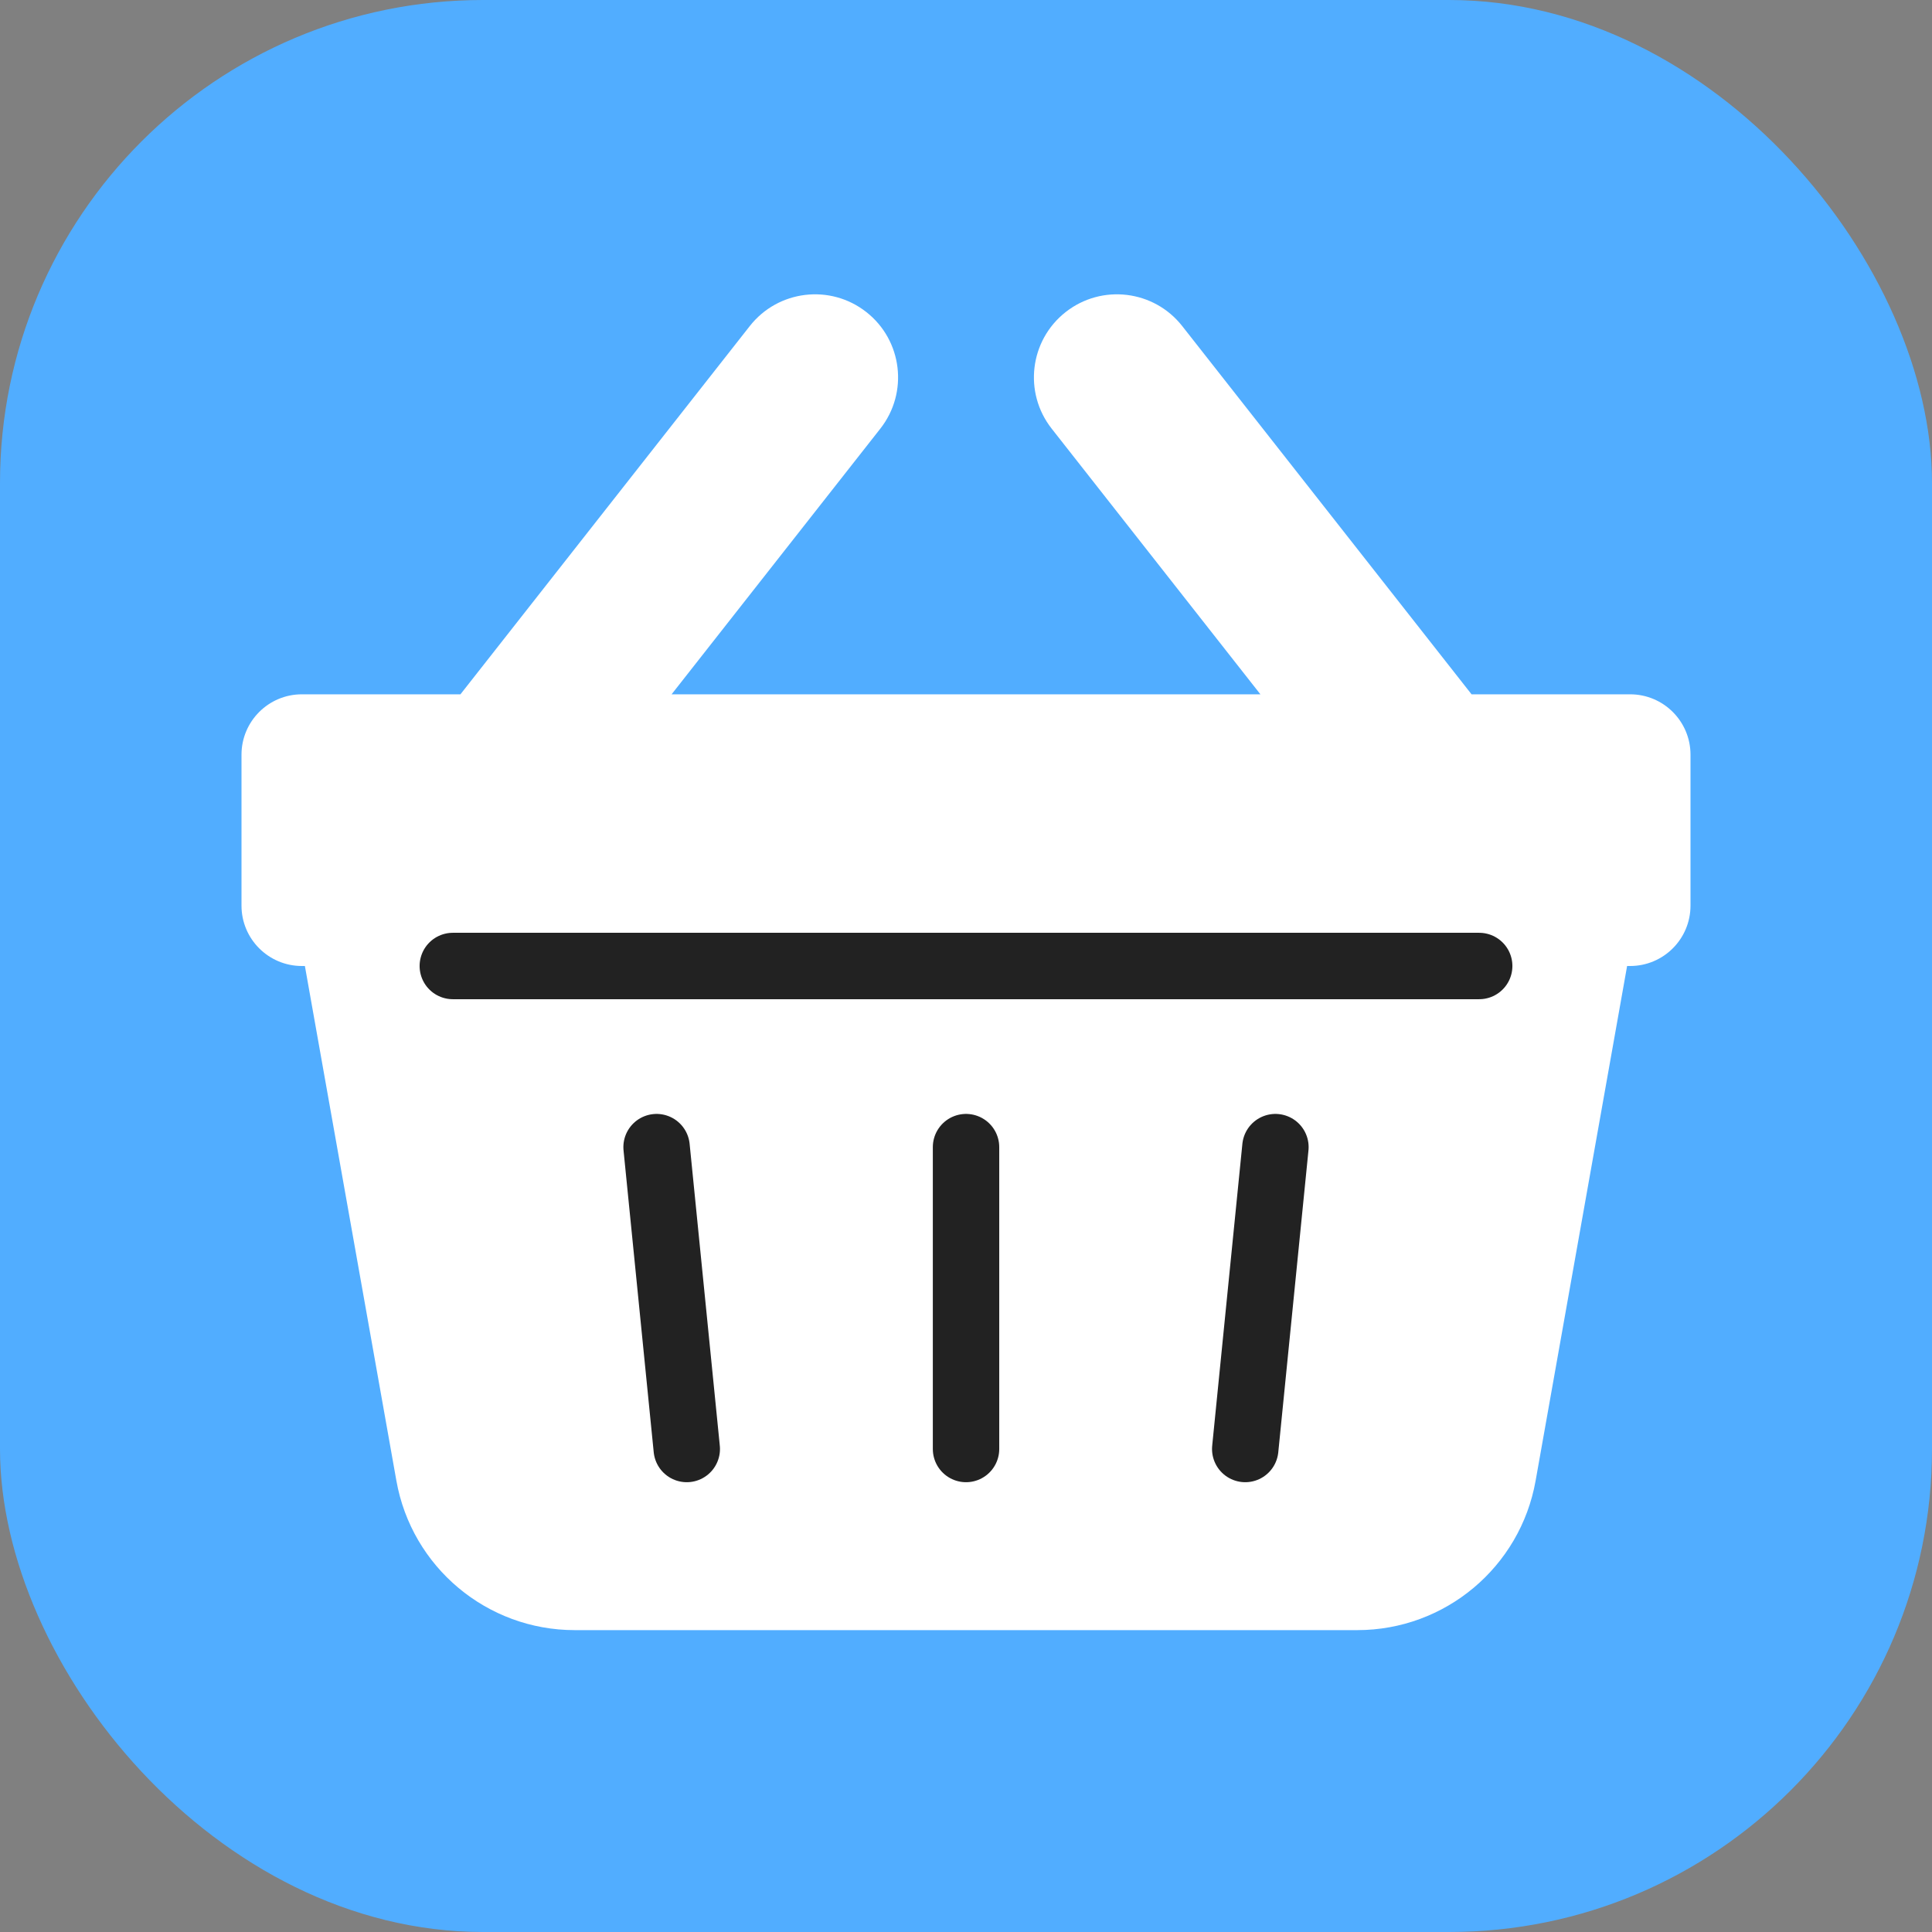
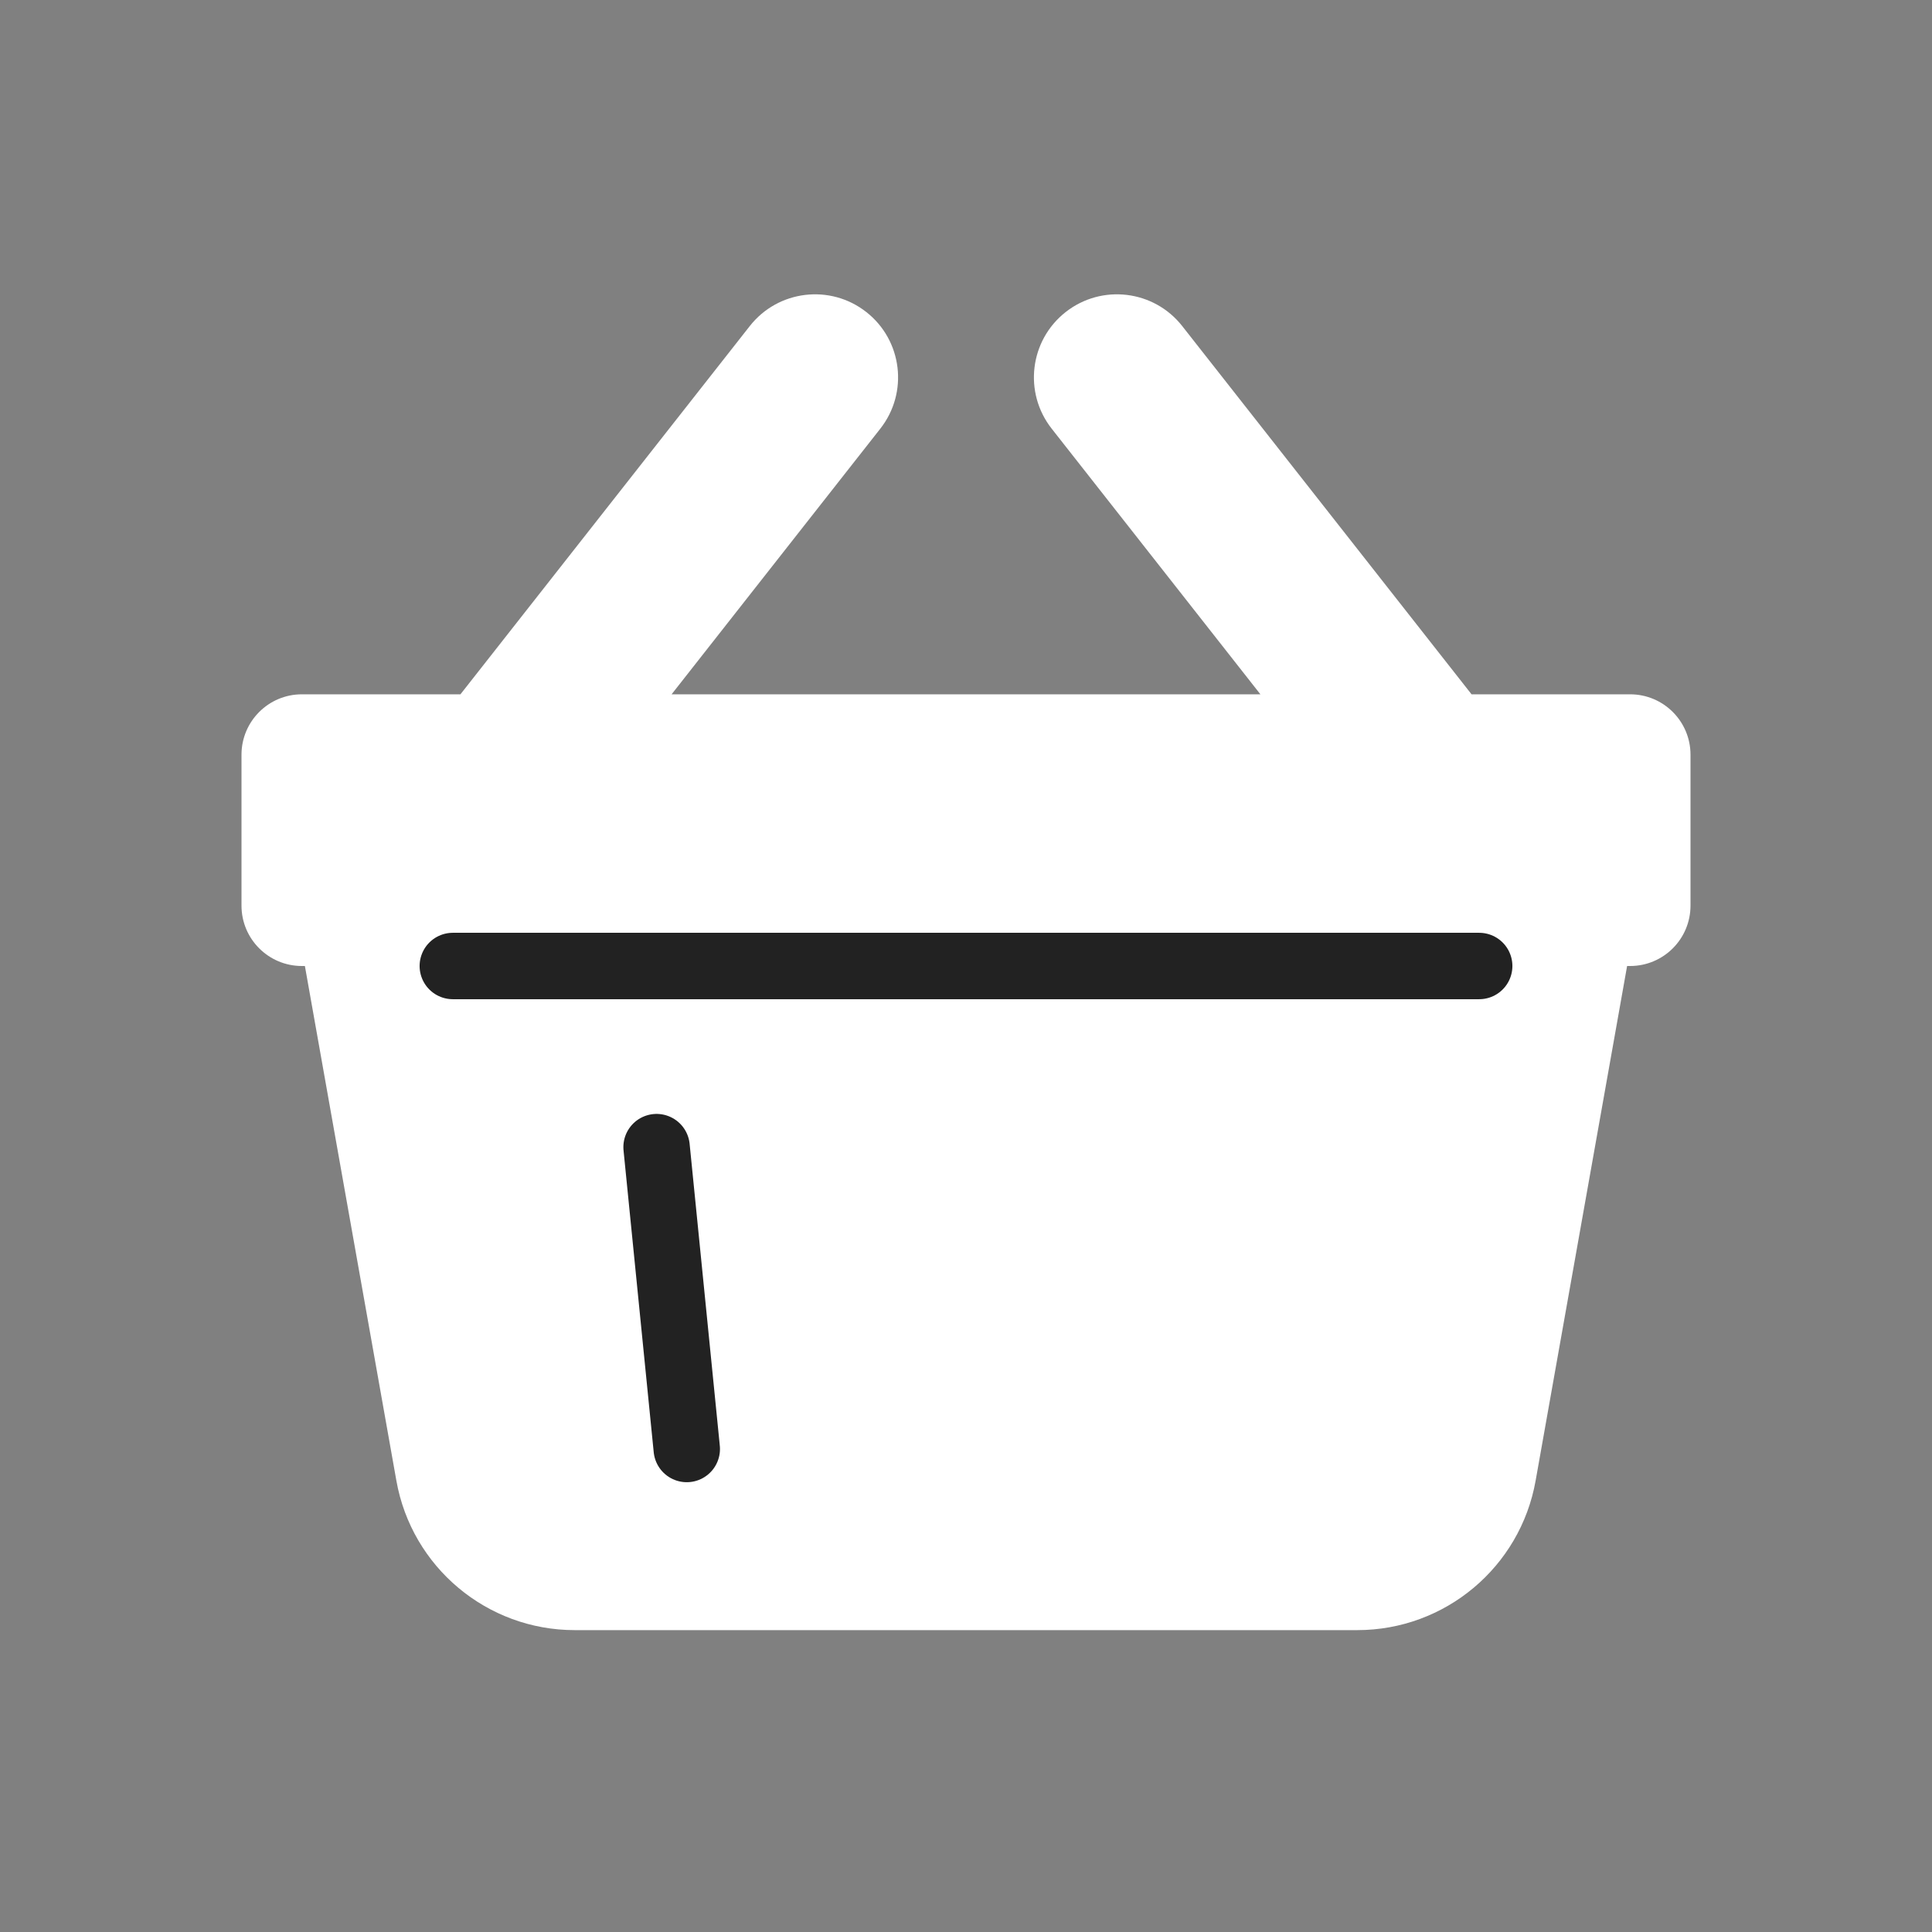
<svg xmlns="http://www.w3.org/2000/svg" width="512" height="512" viewBox="0 0 512 512" fill="none">
  <rect x="0" y="0" width="512" height="512" fill="#808080" stroke="none" />
  <g clip-path="url(#clip0_21444_102976)">
    <g clip-path="url(#clip1_21444_102976)">
-       <rect width="512" height="512" rx="128" fill="#51ADFF" />
-     </g>
-     <path fill-rule="evenodd" clip-rule="evenodd" d="M282.408 82.701C291.962 75.194 305.792 76.854 313.299 86.408L389.978 184H396.263L396.356 184H432C440.837 184 448 191.163 448 200V240C448 248.836 440.837 256 432 256H431.201L406.955 392.4C402.882 415.31 382.964 432 359.695 432H152.305C129.036 432 109.118 415.31 105.045 392.4L80.799 256H80C71.163 256 64 248.836 64 240V200C64 191.163 71.163 184 80 184H115.644L115.737 184H122.022L198.701 86.408C206.208 76.854 220.038 75.194 229.592 82.701C239.146 90.207 240.806 104.038 233.299 113.592L177.979 184H334.021L278.701 113.592C271.194 104.038 272.854 90.207 282.408 82.701Z" fill="white" />
+       </g>
+     <path fill-rule="evenodd" clip-rule="evenodd" d="M282.408 82.701C291.962 75.194 305.792 76.854 313.299 86.408L389.978 184H396.263L396.356 184H432C440.837 184 448 191.163 448 200V240C448 248.836 440.837 256 432 256H431.201L406.955 392.4C402.882 415.31 382.964 432 359.695 432H152.305C129.036 432 109.118 415.31 105.045 392.4L80.799 256H80C71.163 256 64 248.836 64 240V200C64 191.163 71.163 184 80 184L115.737 184H122.022L198.701 86.408C206.208 76.854 220.038 75.194 229.592 82.701C239.146 90.207 240.806 104.038 233.299 113.592L177.979 184H334.021L278.701 113.592C271.194 104.038 272.854 90.207 282.408 82.701Z" fill="white" />
    <path d="M182 383.999L174 304" stroke="#222222" stroke-width="17.6" stroke-linecap="round" stroke-linejoin="round" />
-     <path d="M256.009 384L256.009 304" stroke="#222222" stroke-width="17.6" stroke-linecap="round" stroke-linejoin="round" />
-     <path d="M330 383.999L338 304" stroke="#222222" stroke-width="17.6" stroke-linecap="round" stroke-linejoin="round" />
    <path d="M120 256H392" stroke="#222222" stroke-width="17.6" stroke-linecap="round" stroke-linejoin="round" />
  </g>
  <defs>
    <clipPath id="clip0_21444_102976">
      <rect width="512" height="512" fill="white" />
    </clipPath>
    <clipPath id="clip1_21444_102976">
-       <rect width="512" height="512" fill="white" />
-     </clipPath>
+       </clipPath>
  </defs>
</svg>